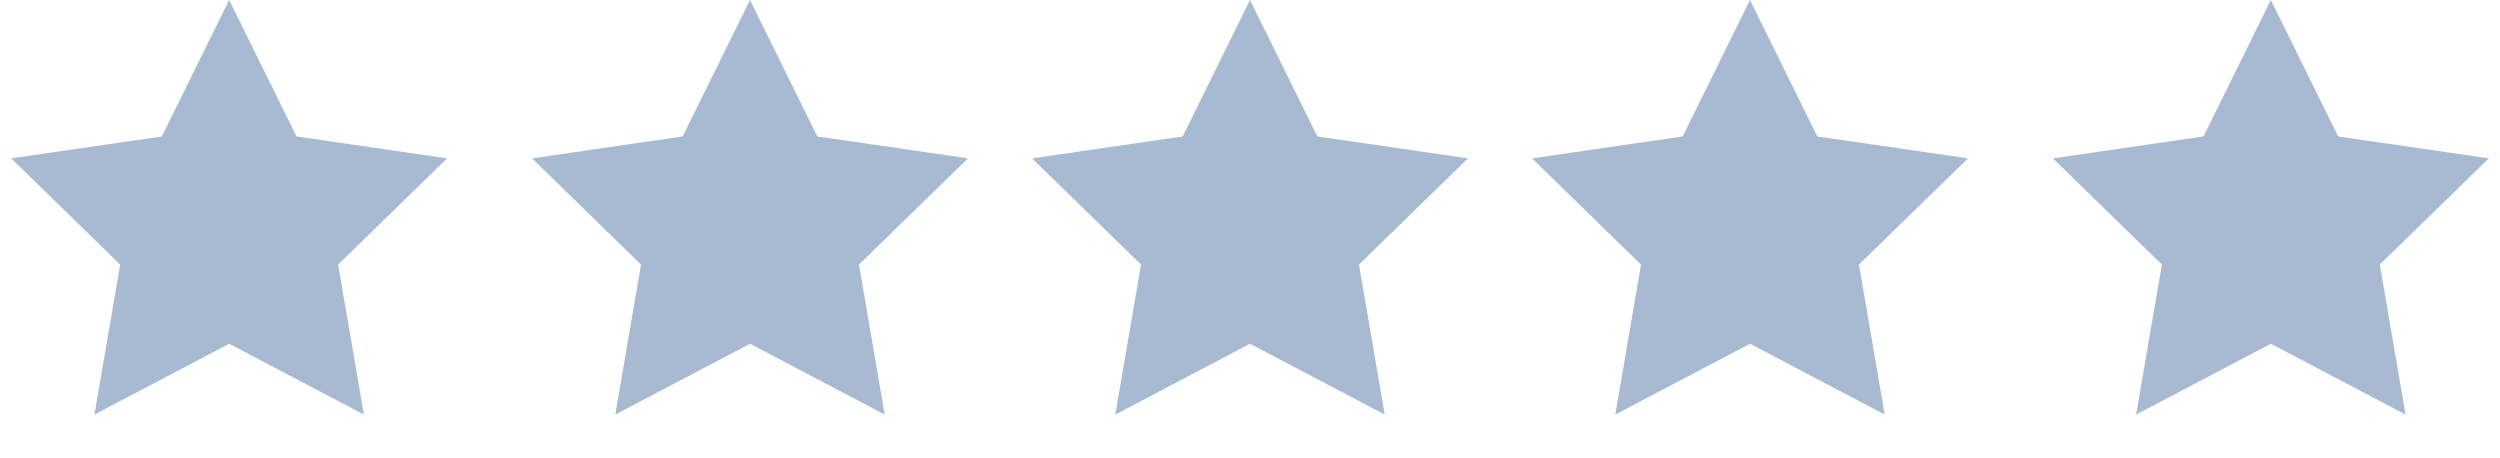
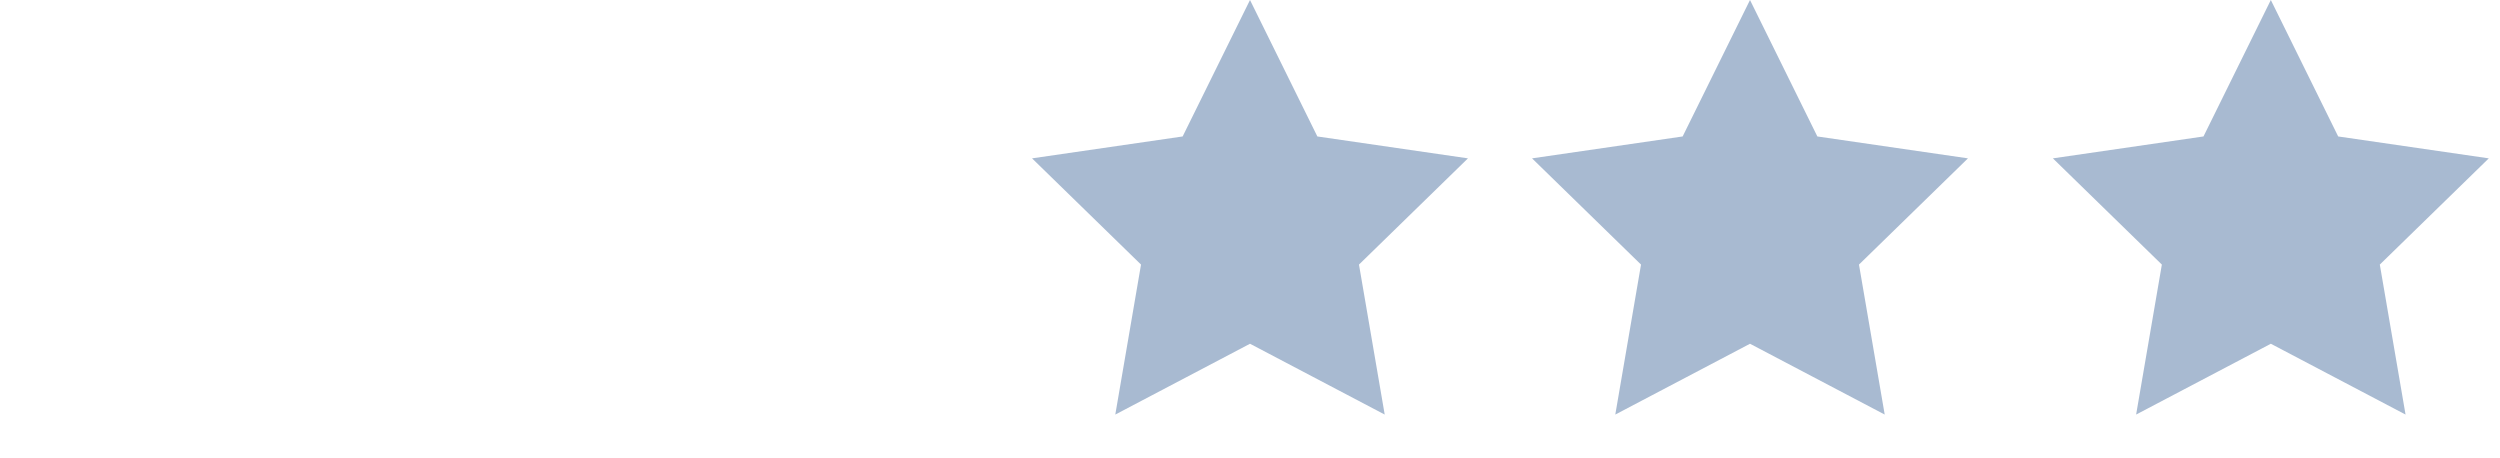
<svg xmlns="http://www.w3.org/2000/svg" width="120" height="22" viewBox="0 0 120 22" fill="none">
  <path fill-rule="evenodd" clip-rule="evenodd" d="M109 16.5L102.534 19.899L103.769 12.7L98.538 7.601L105.767 6.55L109 0L112.233 6.55L119.462 7.601L114.231 12.7L115.466 19.899L109 16.5Z" fill="#A8BAD1" />
  <path fill-rule="evenodd" clip-rule="evenodd" d="M84 16.5L77.534 19.899L78.769 12.7L73.538 7.601L80.767 6.55L84 0L87.233 6.55L94.462 7.601L89.231 12.7L90.466 19.899L84 16.5Z" fill="#A8BAD1" />
  <path fill-rule="evenodd" clip-rule="evenodd" d="M60 16.5L53.534 19.899L54.769 12.7L49.538 7.601L56.767 6.55L60 0L63.233 6.55L70.462 7.601L65.231 12.7L66.466 19.899L60 16.5Z" fill="#A8BAD1" />
-   <path fill-rule="evenodd" clip-rule="evenodd" d="M36 16.5L29.534 19.899L30.769 12.7L25.538 7.601L32.767 6.55L36 0L39.233 6.55L46.462 7.601L41.231 12.7L42.466 19.899L36 16.5Z" fill="#A8BAD1" />
-   <path fill-rule="evenodd" clip-rule="evenodd" d="M11 16.5L4.534 19.899L5.769 12.7L0.538 7.601L7.767 6.55L11 0L14.233 6.55L21.462 7.601L16.231 12.7L17.466 19.899L11 16.5Z" fill="#A8BAD1" />
</svg>